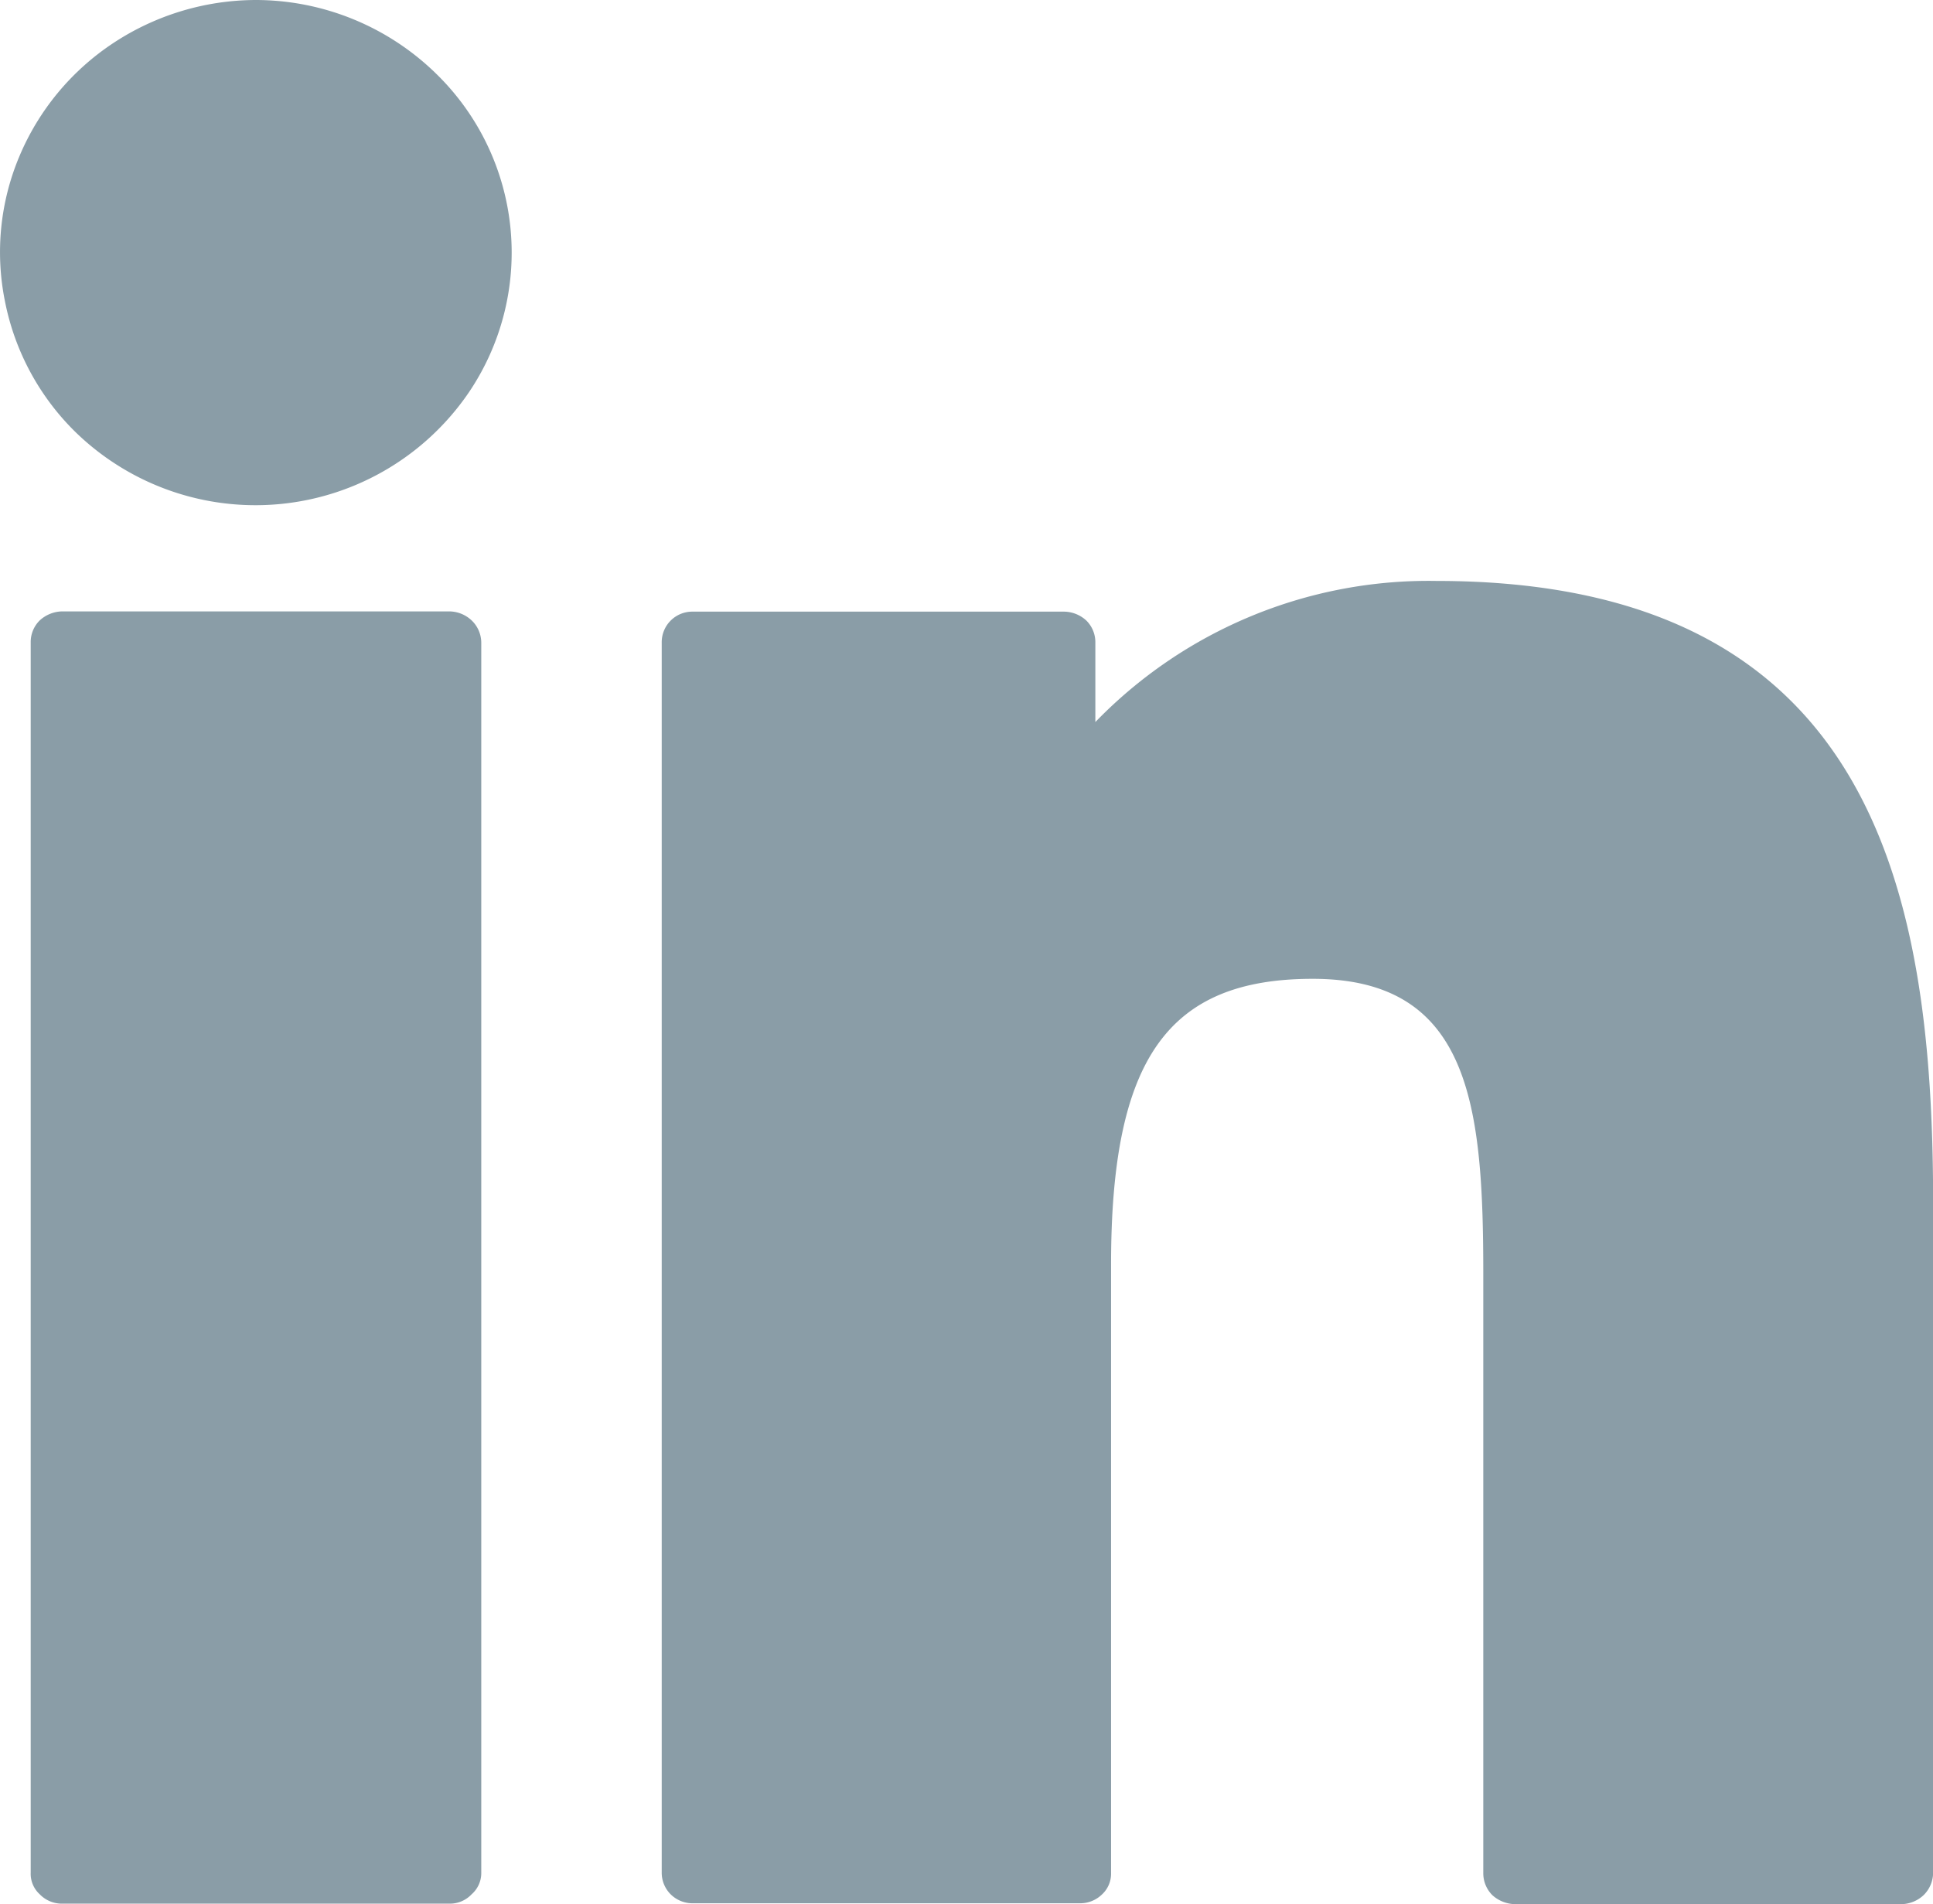
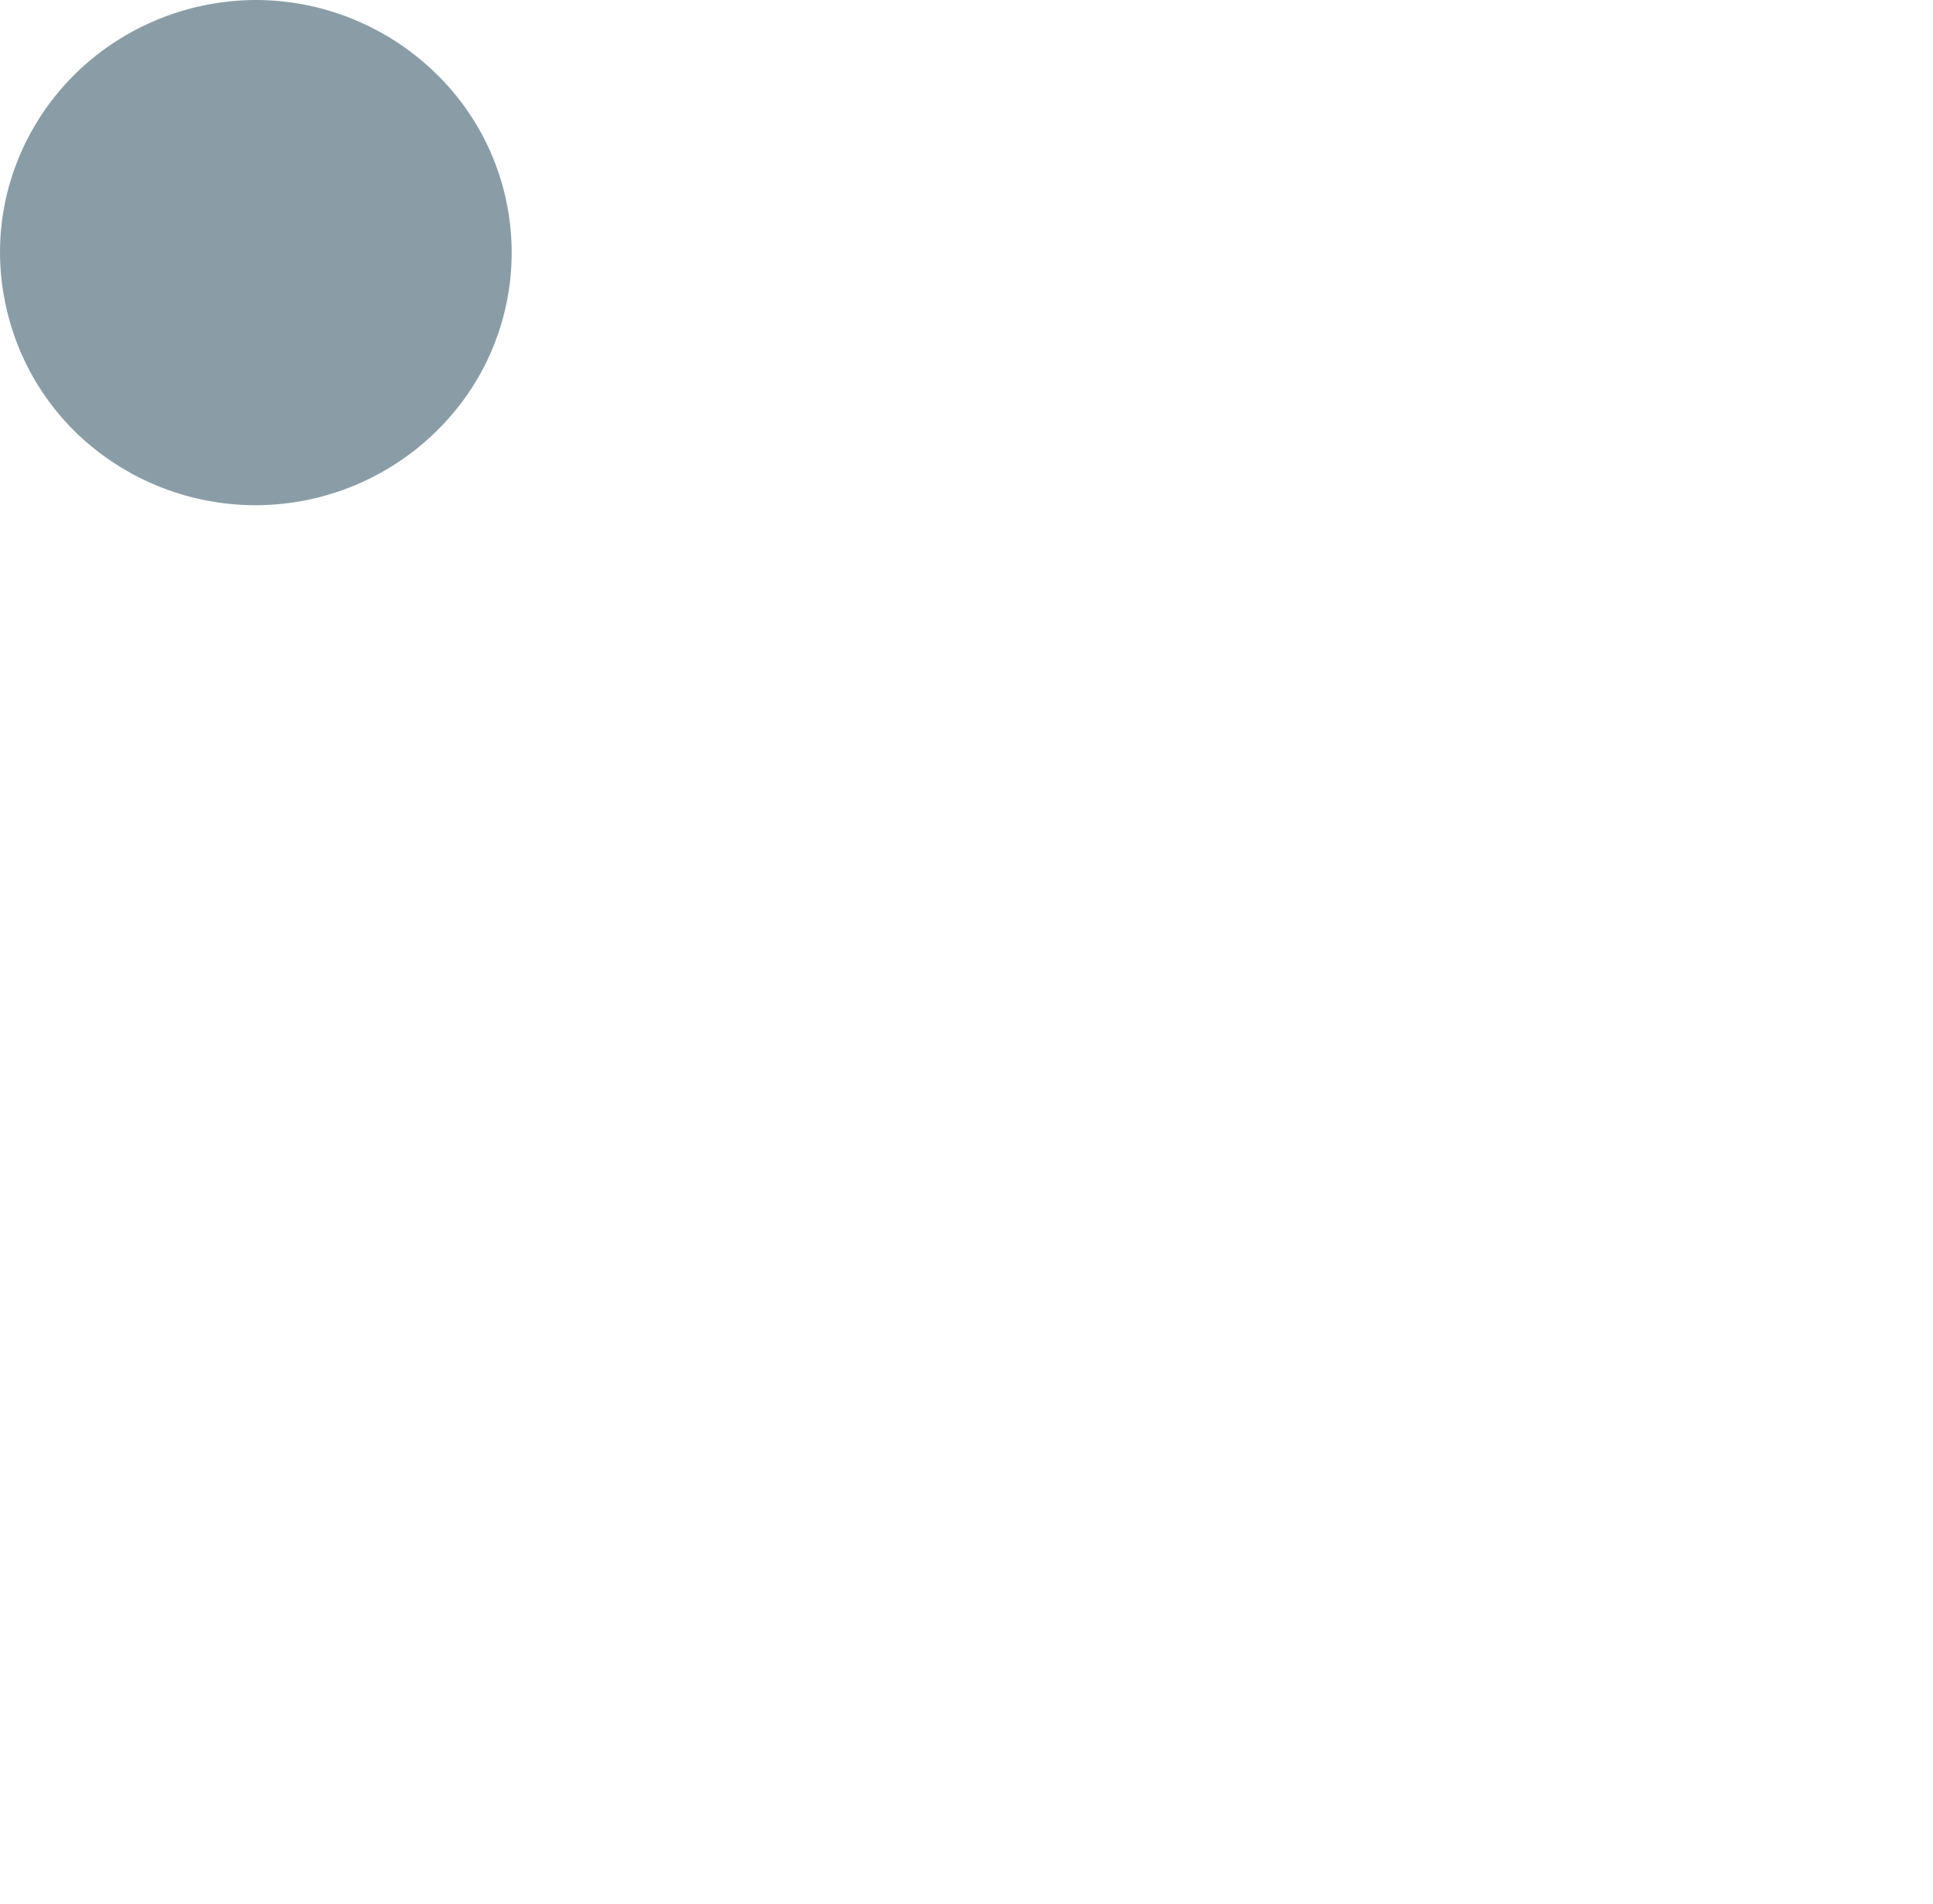
<svg xmlns="http://www.w3.org/2000/svg" width="15.865" height="15.624" viewBox="0 0 15.865 15.624">
  <g transform="translate(0 0)">
-     <path d="M1388.387,9271.219h-3.181a.28.28,0,0,0-.182.074.249.249,0,0,0-.074.182v10.093a.227.227,0,0,0,.074.178.252.252,0,0,0,.182.077h3.181a.245.245,0,0,0,.182-.077.231.231,0,0,0,.079-.178v-10.093a.254.254,0,0,0-.079-.182A.271.271,0,0,0,1388.387,9271.219Z" transform="translate(-1384.698 -9266.202)" fill="#8a9da7" />
    <path d="M1386.535,9261a2.132,2.132,0,0,0-1.164.35,2.078,2.078,0,0,0-.776.933,2.026,2.026,0,0,0-.118,1.191,2.058,2.058,0,0,0,.575,1.068,2.119,2.119,0,0,0,3.23-.319,2.048,2.048,0,0,0-.26-2.612A2.121,2.121,0,0,0,1386.535,9261Z" transform="translate(-1384.436 -9261)" fill="#8a9da7" />
-     <path d="M1401.858,9270.711a3.808,3.808,0,0,0-2.8,1.158v-.651a.25.25,0,0,0-.074-.182.274.274,0,0,0-.181-.073h-3.049a.251.251,0,0,0-.255.255v10.095a.25.25,0,0,0,.074.176.255.255,0,0,0,.181.073h3.177a.257.257,0,0,0,.182-.073.231.231,0,0,0,.074-.176v-4.993c0-1.687.466-2.344,1.655-2.344,1.3,0,1.4,1.053,1.4,2.427v4.91a.254.254,0,0,0,.074.182.285.285,0,0,0,.182.074h3.181a.273.273,0,0,0,.177-.074.26.26,0,0,0,.078-.182v-5.54C1405.928,9273.269,1405.447,9270.711,1401.858,9270.711Z" transform="translate(-1390.068 -9265.944)" fill="#8a9da7" />
  </g>
</svg>